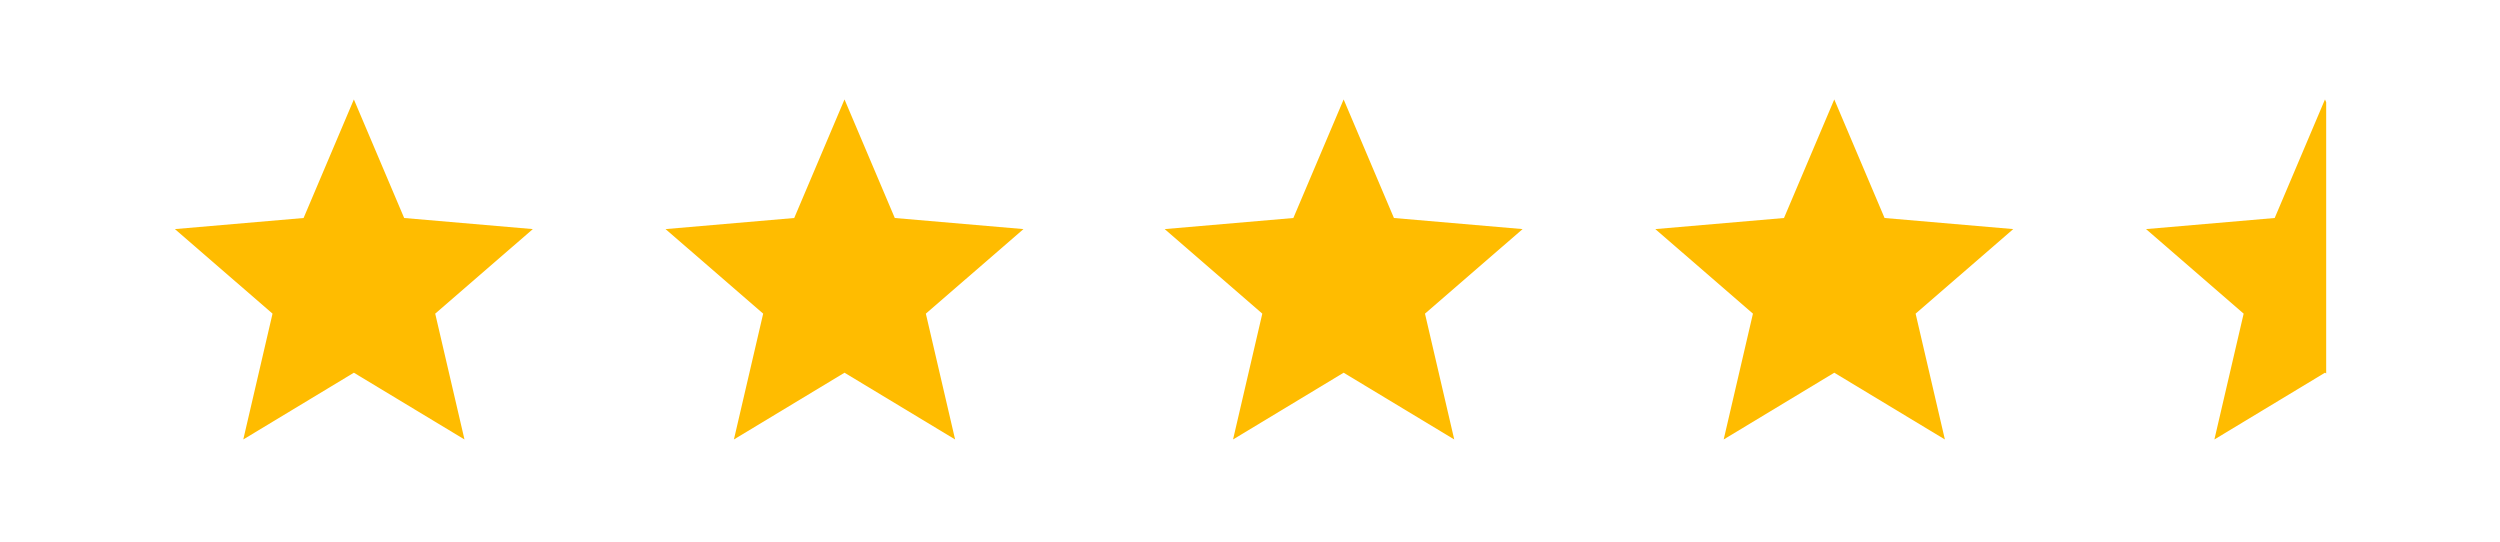
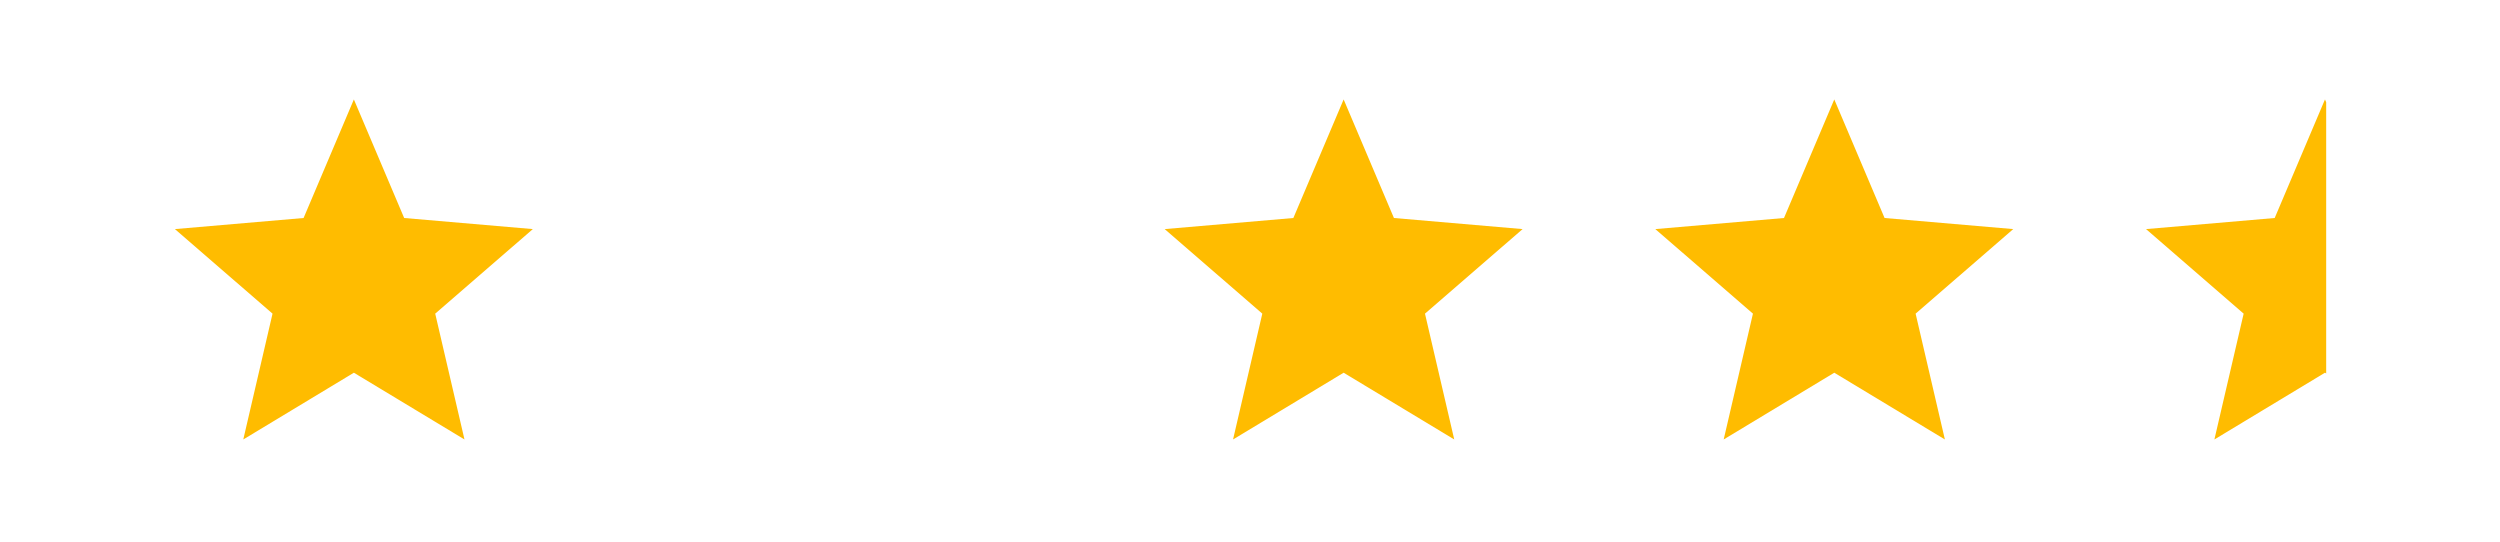
<svg xmlns="http://www.w3.org/2000/svg" width="1200" zoomAndPan="magnify" viewBox="0 0 900 195" height="260" preserveAspectRatio="xMidYMid meet" version="1.0">
  <defs>
    <clipPath id="04c01bd233">
      <path d="M 62.91 35.797 L 191.996 35.797 L 191.996 158.172 L 62.91 158.172 Z M 62.91 35.797 " clip-rule="nonzero" />
    </clipPath>
    <clipPath id="1c46dd24b1">
-       <path d="M 239.539 35.797 L 368.625 35.797 L 368.625 158.172 L 239.539 158.172 Z M 239.539 35.797 " clip-rule="nonzero" />
-     </clipPath>
+       </clipPath>
    <clipPath id="f1789ff871">
      <path d="M 419.227 35.797 L 548.316 35.797 L 548.316 158.172 L 419.227 158.172 Z M 419.227 35.797 " clip-rule="nonzero" />
    </clipPath>
    <clipPath id="411462853a">
      <path d="M 595.855 35.797 L 724.941 35.797 L 724.941 158.172 L 595.855 158.172 Z M 595.855 35.797 " clip-rule="nonzero" />
    </clipPath>
    <clipPath id="6846956693">
      <path d="M 772.508 35.797 L 837.426 35.797 L 837.426 158.172 L 772.508 158.172 Z M 772.508 35.797 " clip-rule="nonzero" />
    </clipPath>
  </defs>
  <g clip-path="url(#04c01bd233)">
    <path fill="#ffbc00" d="M 127.395 134.176 L 167.211 158.207 L 156.676 112.914 L 191.82 82.473 L 145.5 78.48 L 127.395 35.797 L 109.293 78.48 L 62.969 82.473 L 98.113 112.914 L 87.582 158.207 Z M 127.395 134.176 " fill-opacity="1" fill-rule="nonzero" />
  </g>
  <g clip-path="url(#1c46dd24b1)">
    <path fill="#ffbc00" d="M 304.023 134.176 L 343.84 158.207 L 333.305 112.914 L 368.449 82.473 L 322.125 78.48 L 304.023 35.797 L 285.922 78.48 L 239.598 82.473 L 274.742 112.914 L 264.207 158.207 Z M 304.023 134.176 " fill-opacity="1" fill-rule="nonzero" />
  </g>
  <g clip-path="url(#f1789ff871)">
    <path fill="#ffbc00" d="M 483.711 134.176 L 523.527 158.207 L 512.992 112.914 L 548.137 82.473 L 501.816 78.48 L 483.711 35.797 L 465.609 78.48 L 419.289 82.473 L 454.43 112.914 L 443.898 158.207 Z M 483.711 134.176 " fill-opacity="1" fill-rule="nonzero" />
  </g>
  <g clip-path="url(#411462853a)">
    <path fill="#ffbc00" d="M 660.34 134.176 L 700.156 158.207 L 689.621 112.914 L 724.766 82.473 L 678.445 78.48 L 660.34 35.797 L 642.238 78.48 L 595.914 82.473 L 631.059 112.914 L 620.527 158.207 Z M 660.34 134.176 " fill-opacity="1" fill-rule="nonzero" />
  </g>
  <g clip-path="url(#6846956693)">
    <path fill="#ffbc00" d="M 836.992 134.176 L 876.809 158.207 L 866.273 112.914 L 901.418 82.473 L 855.098 78.48 L 836.992 35.797 L 818.891 78.48 L 772.57 82.473 L 807.715 112.914 L 797.18 158.207 Z M 836.992 134.176 " fill-opacity="1" fill-rule="nonzero" />
  </g>
</svg>